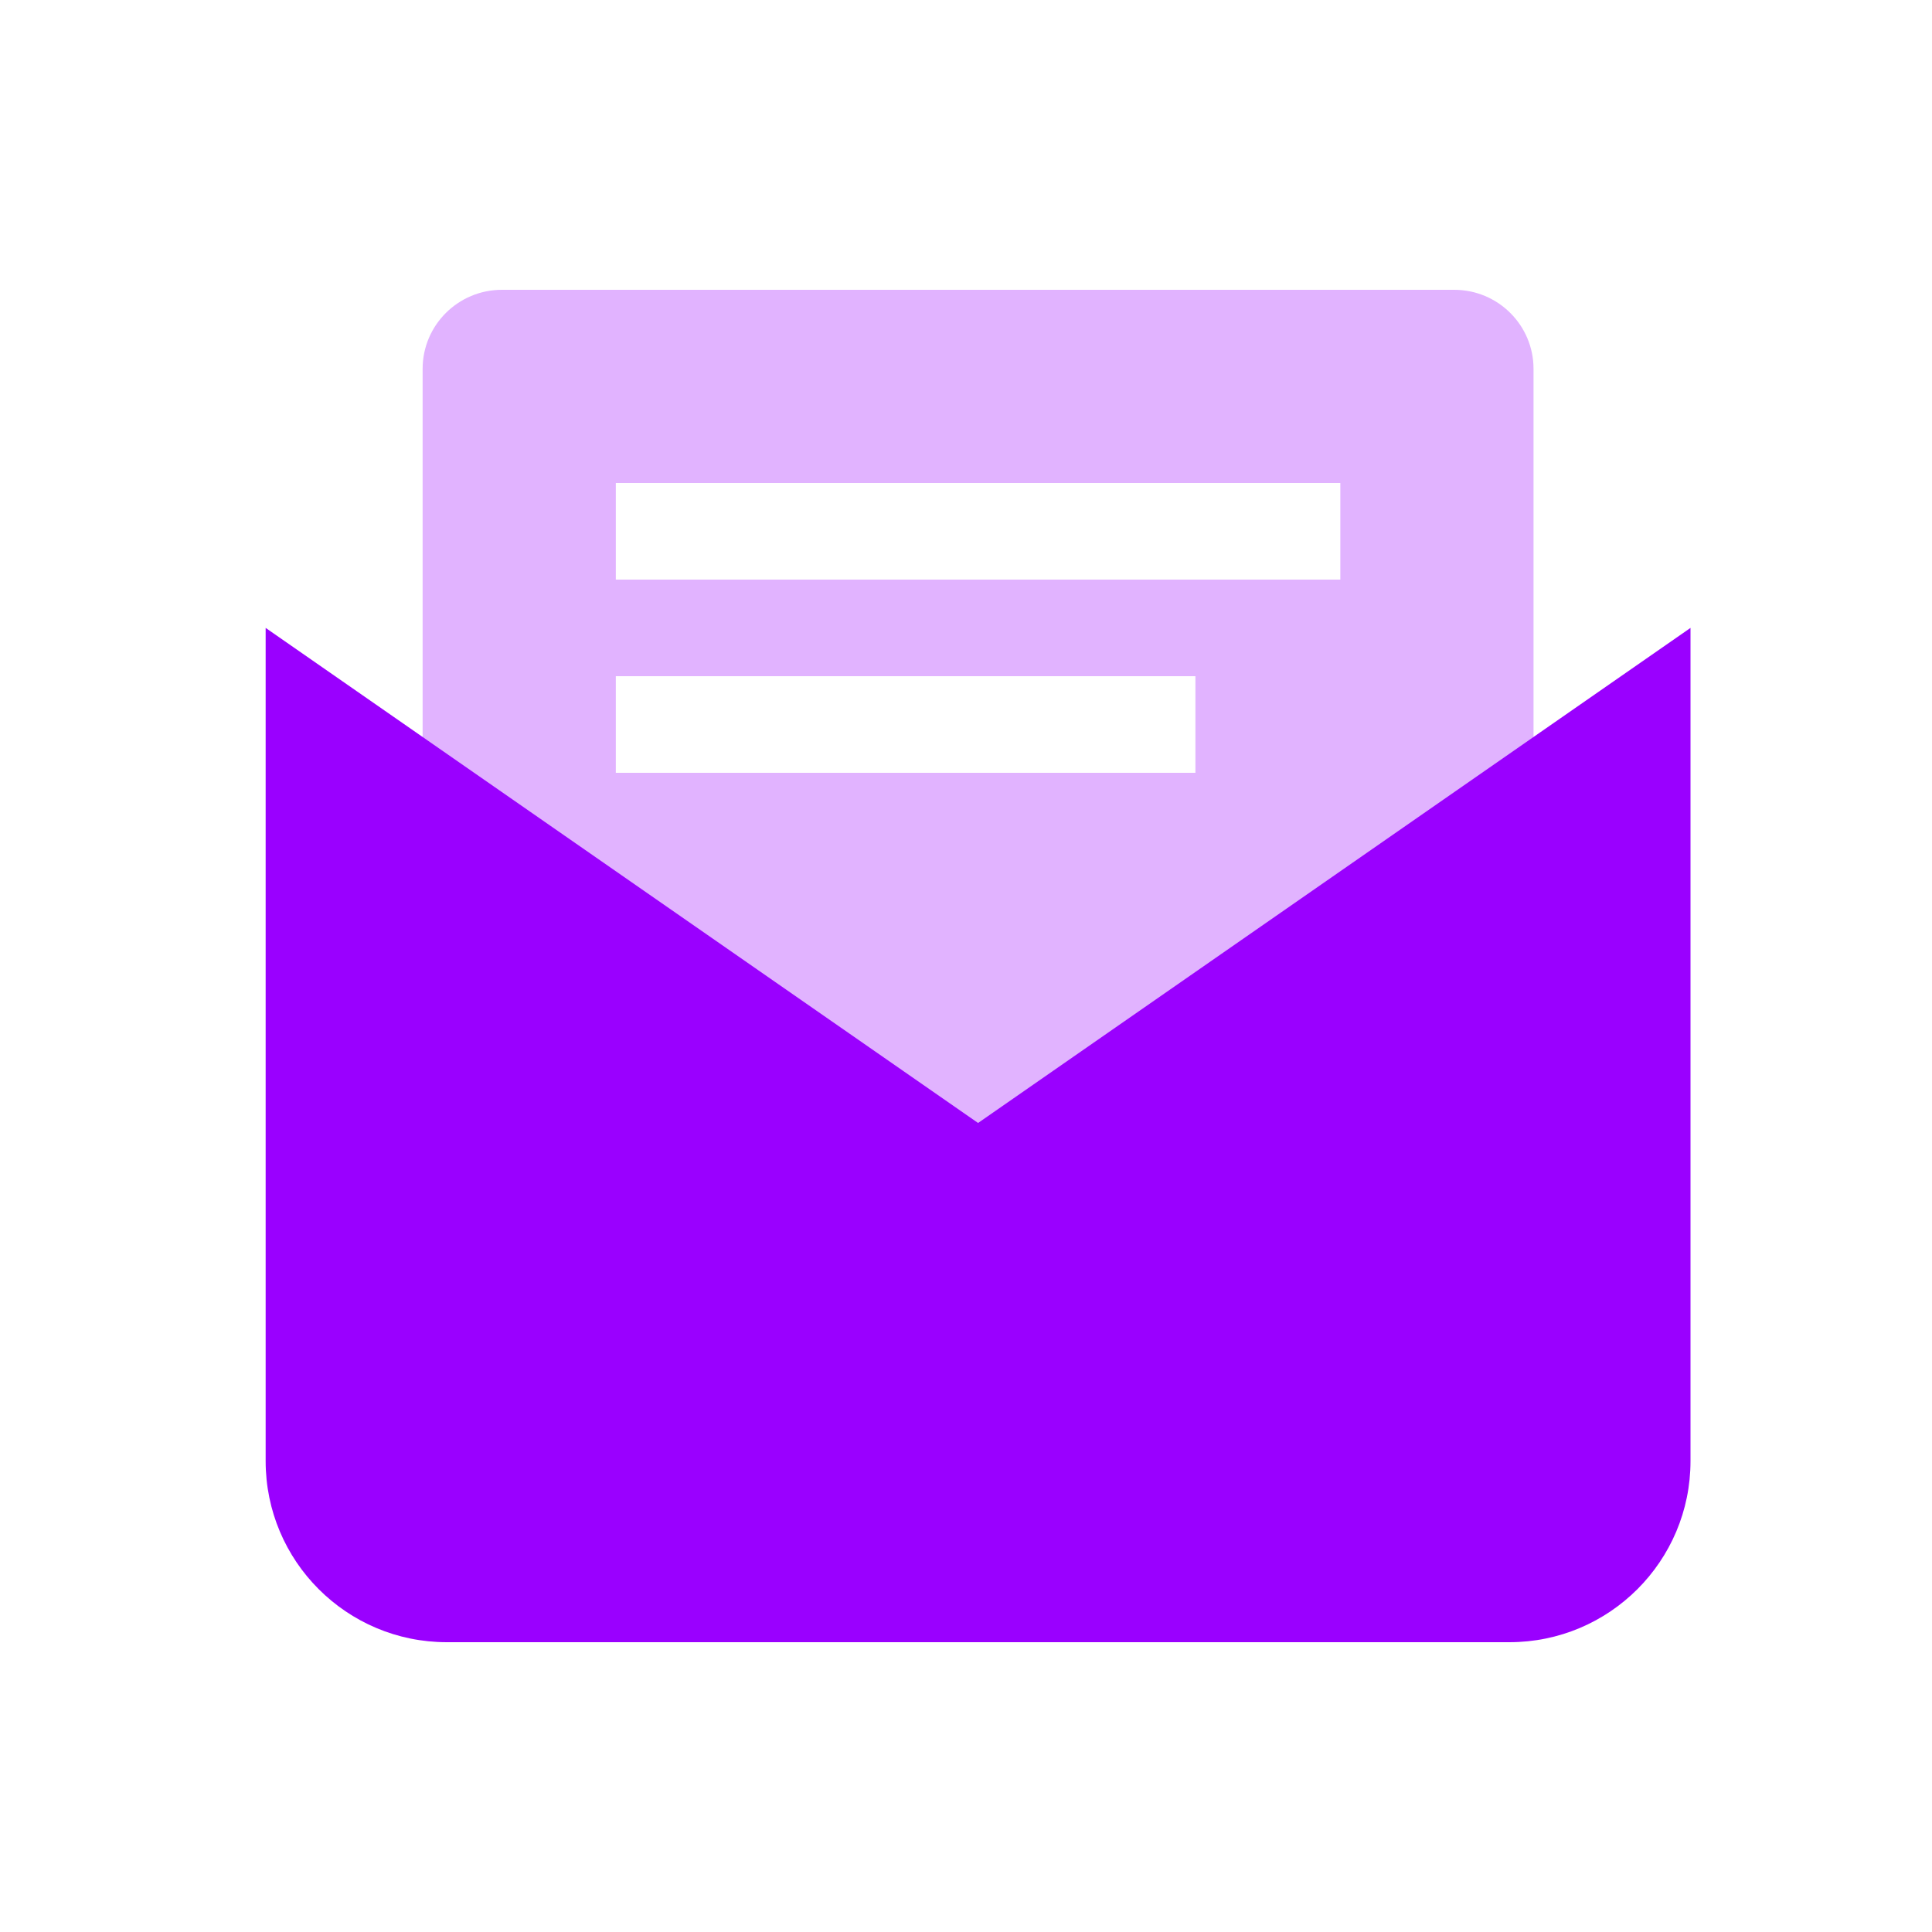
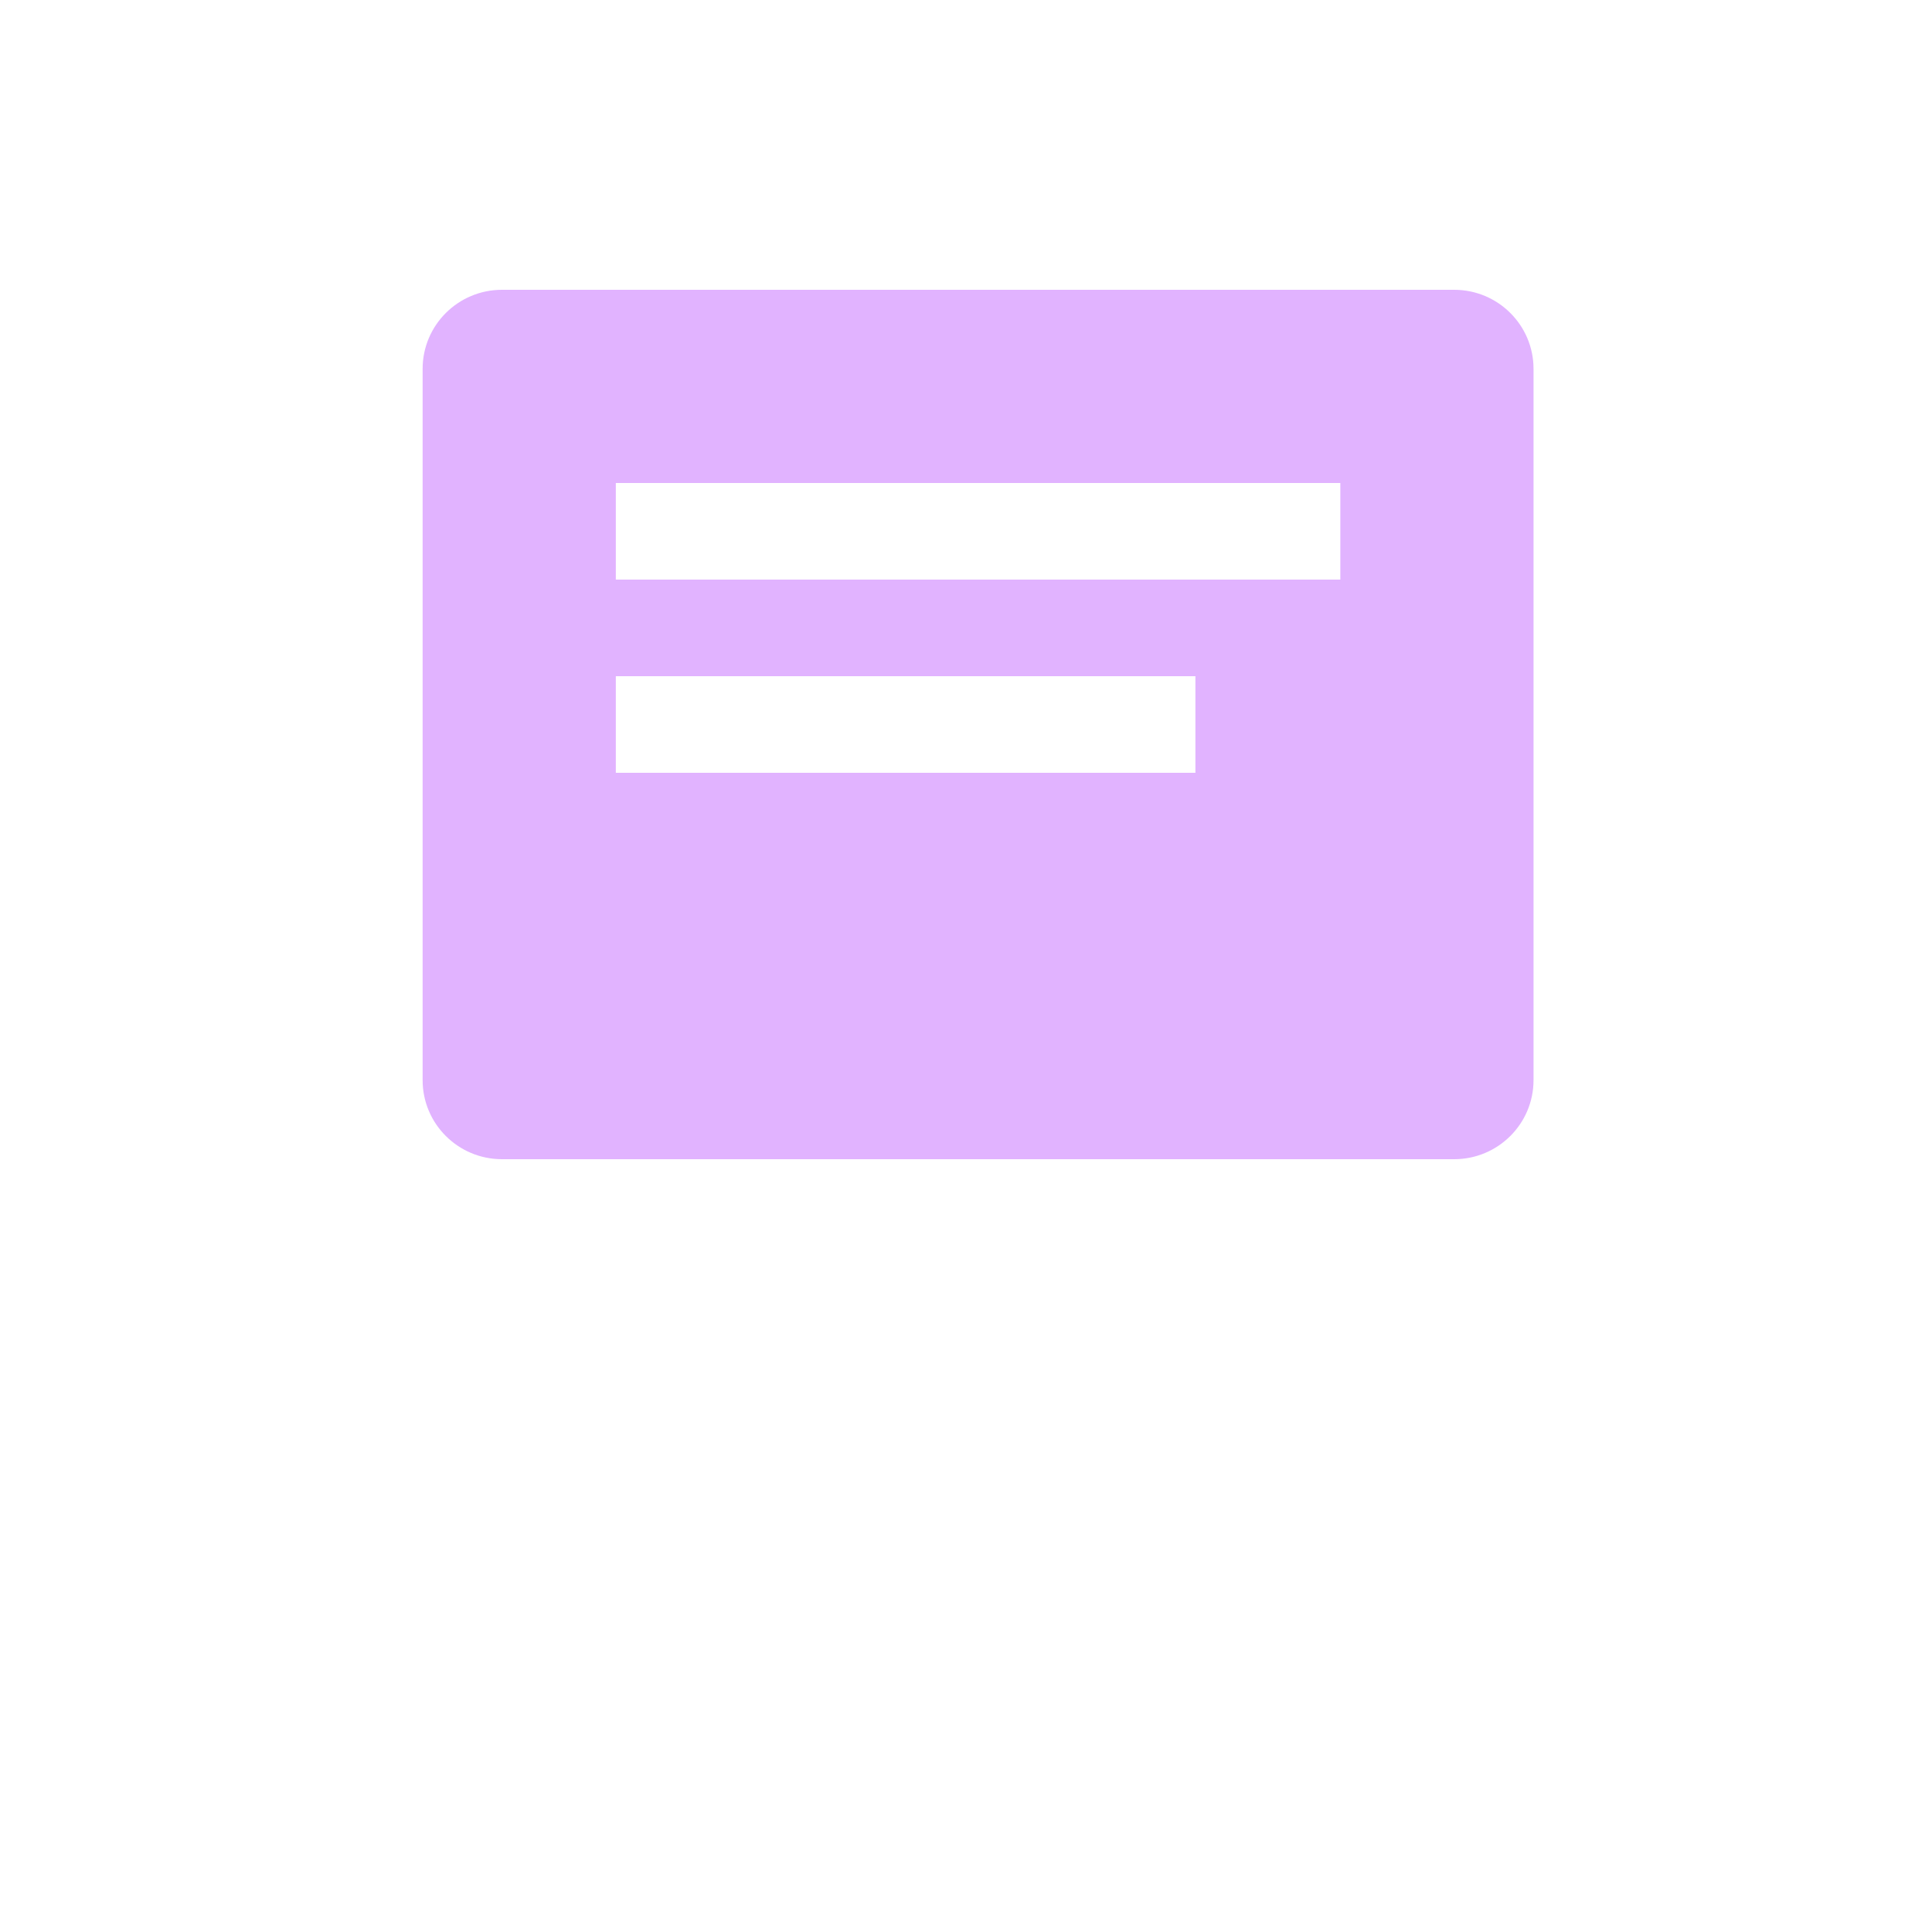
<svg xmlns="http://www.w3.org/2000/svg" width="64" height="64" viewBox="0 0 64 64" fill="none">
  <path opacity="0.3" d="M48.172 9.6C49.623 9.6 50.8 10.772 50.8 12.218V35.782C50.8 37.227 49.623 38.4 48.172 38.4H16.629C15.177 38.4 14 37.228 14 35.782V12.218C14 10.772 15.177 9.6 16.629 9.6H48.172ZM20.4 22.4V25.6H39.6V22.4H20.4ZM20.4 19.2H44.4V16H20.4V19.2Z" fill="#9A00FF" />
-   <path d="M50 54.4H14.8C11.486 54.4 8.8 51.714 8.8 48.4V20.8L32.4 37.2L56 20.8V48.4C56 51.714 53.313 54.4 50 54.4Z" fill="#9A00FF" />
</svg>